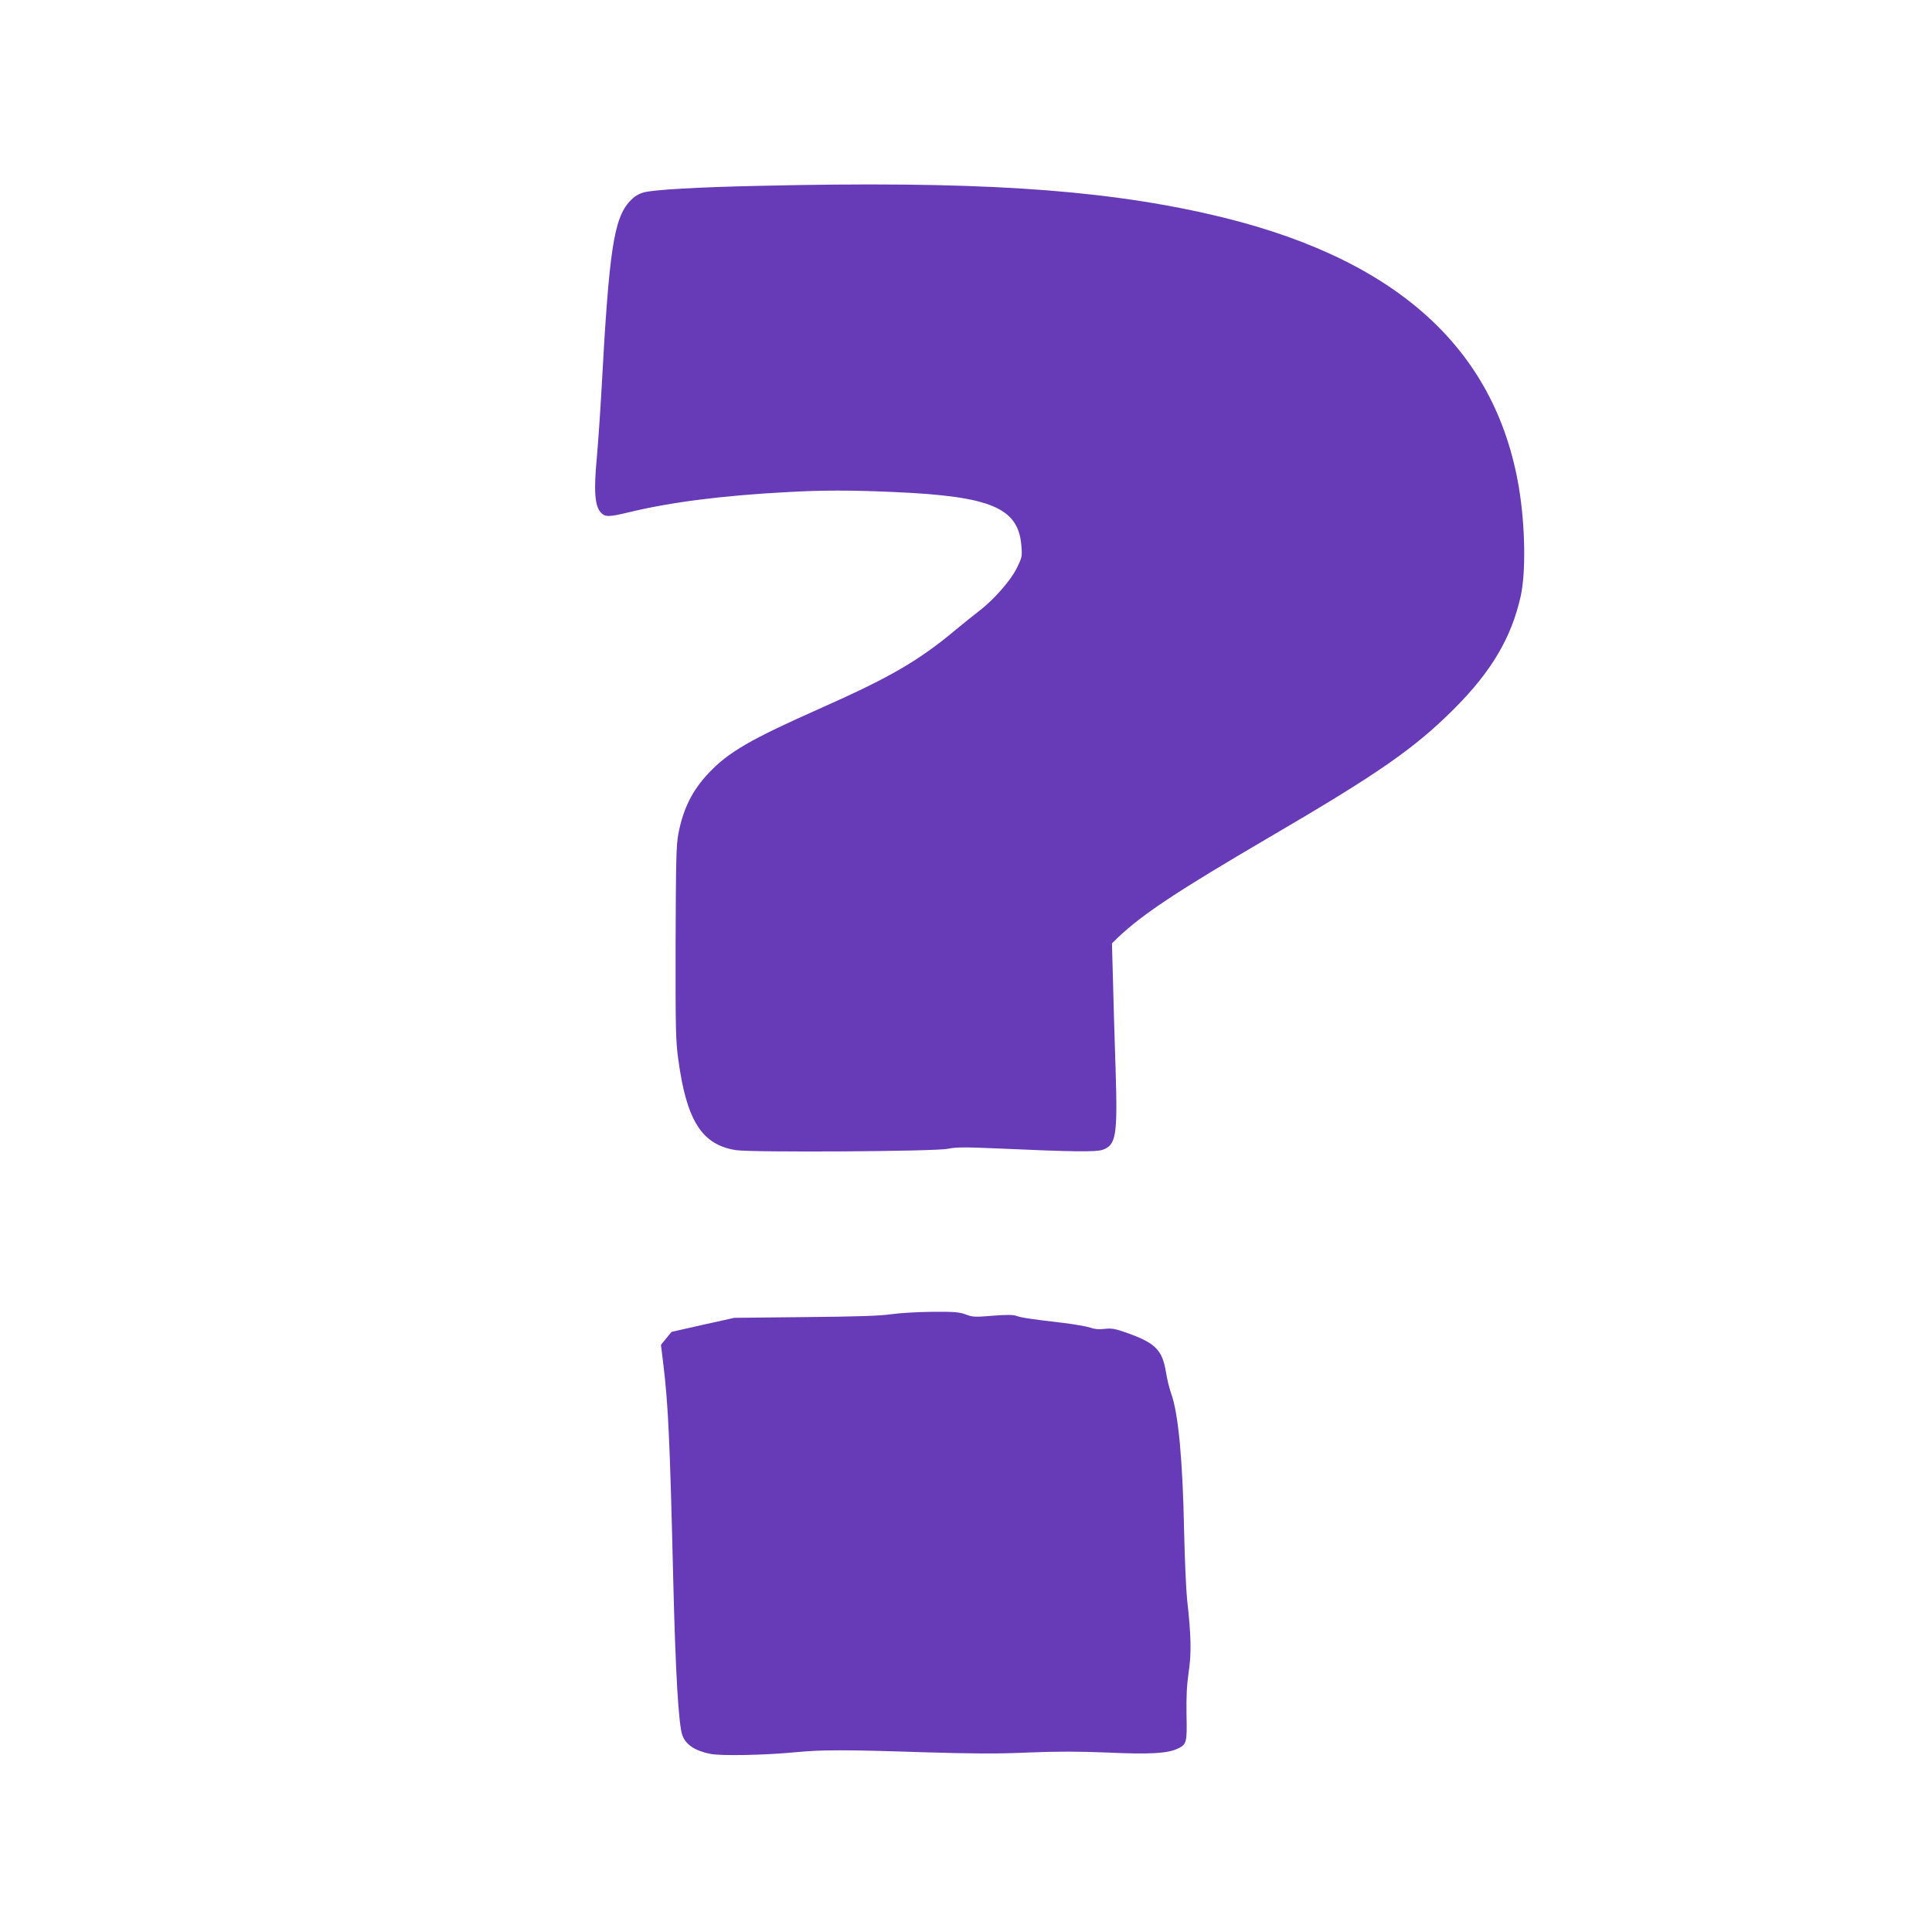
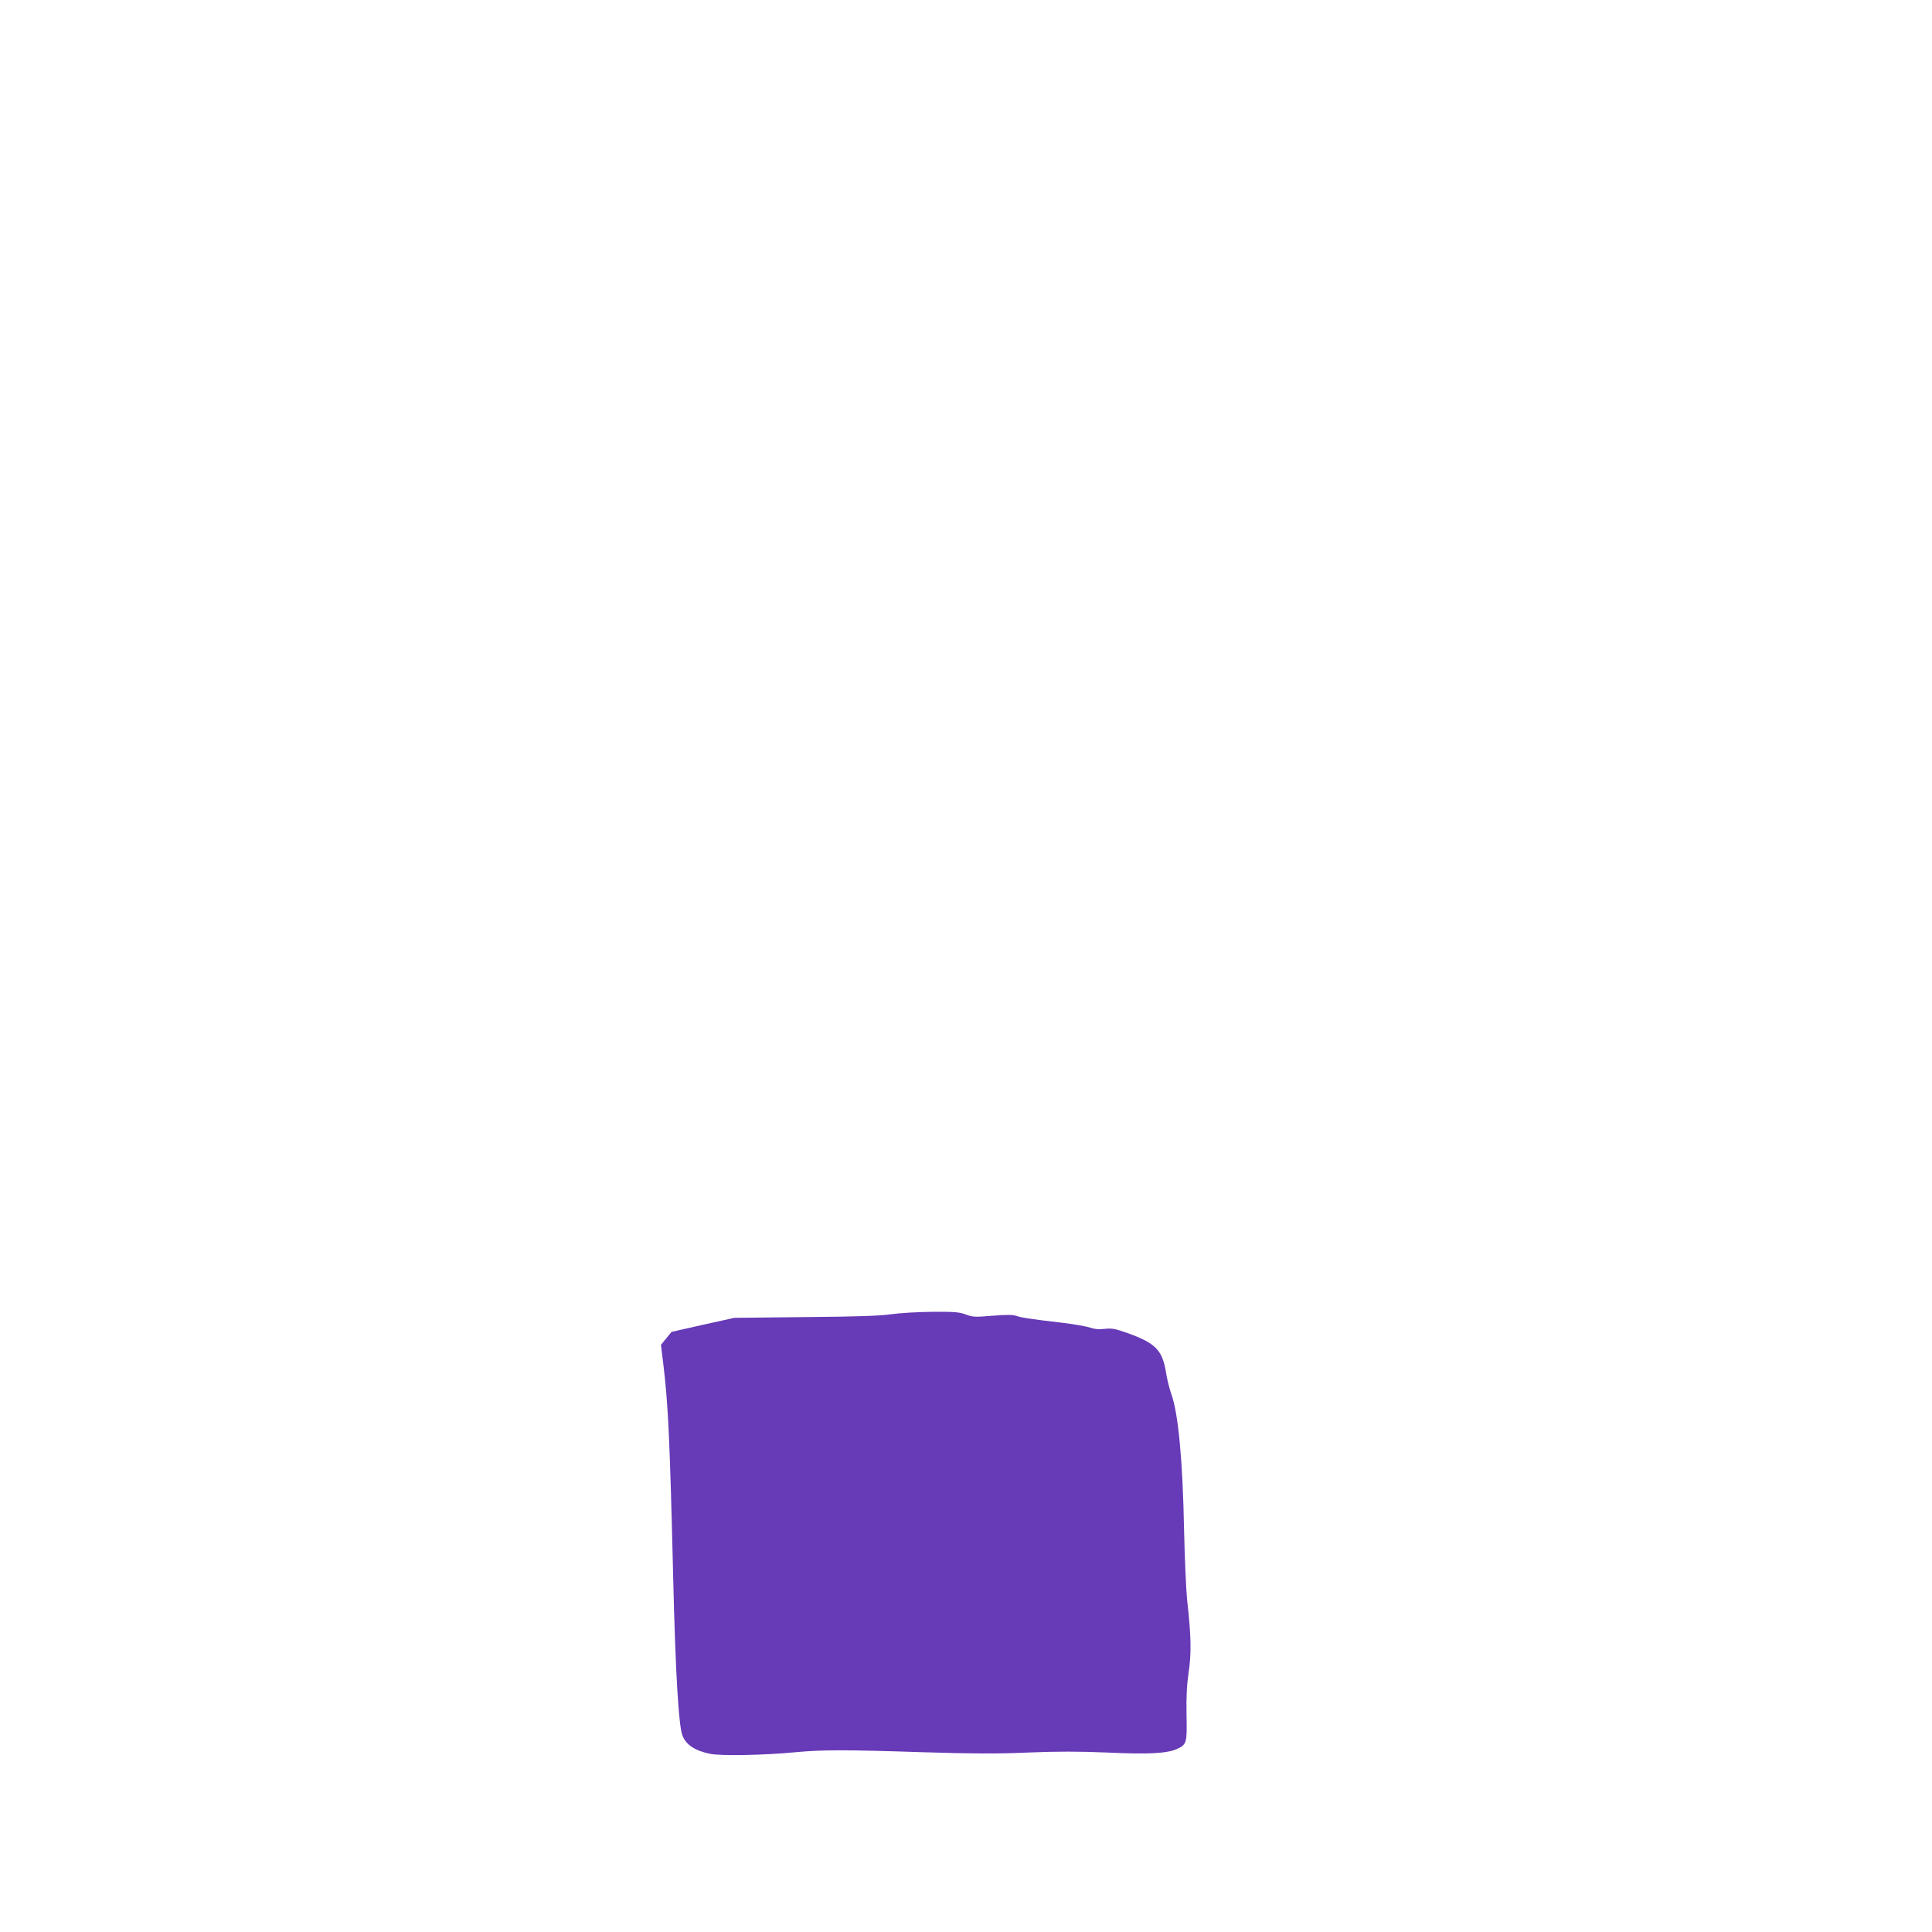
<svg xmlns="http://www.w3.org/2000/svg" version="1.0" width="1280pt" height="1280pt" viewBox="0 0 1280 1280" preserveAspectRatio="xMidYMid meet">
  <g transform="translate(0,1280) scale(0.1,-0.1)" fill="#673ab7" stroke="none">
-     <path d="M5040 11569 c-424 -9 -711 -26 -776 -44 -37 -11 -62 -27 -91 -58 -107 -116 -138 -325 -188 -1252 -8 -143 -22 -345 -31 -449 -21 -220 -13 -319 27 -362 28 -30 52 -30 181 1 279 68 624 112 1057 135 234 13 420 13 708 0 640 -28 821 -105 840 -357 6 -70 4 -77 -31 -148 -41 -83 -154 -211 -253 -286 -32 -24 -98 -78 -148 -119 -250 -209 -438 -318 -905 -525 -459 -204 -604 -288 -734 -426 -110 -116 -170 -237 -202 -405 -14 -77 -16 -178 -18 -724 -1 -568 1 -649 18 -770 55 -406 157 -565 382 -600 108 -16 1320 -9 1403 9 54 11 109 12 335 2 489 -22 647 -24 690 -9 91 31 101 94 87 536 -6 180 -14 441 -17 580 l-7 252 41 40 c165 156 394 307 1000 662 727 425 963 589 1227 853 246 246 379 471 440 745 35 158 30 464 -11 715 -157 945 -839 1544 -2070 1820 -734 165 -1557 216 -2954 184z" />
    <path d="M5905 4093 c-72 -11 -232 -16 -570 -19 l-470 -5 -208 -46 -208 -47 -35 -43 -35 -43 15 -122 c33 -271 44 -503 66 -1418 15 -630 36 -981 61 -1047 23 -63 85 -103 186 -123 72 -14 356 -9 563 11 178 17 329 17 845 0 335 -10 489 -11 695 -2 196 8 333 8 525 0 281 -13 402 -6 468 26 59 28 62 40 58 225 -2 118 2 198 14 280 19 125 17 243 -10 480 -7 69 -16 274 -20 455 -9 468 -38 783 -86 913 -11 31 -27 94 -34 140 -24 147 -69 193 -252 259 -84 30 -106 34 -153 29 -38 -5 -69 -2 -97 8 -23 8 -102 22 -175 31 -221 26 -282 35 -314 47 -23 8 -66 8 -158 1 -116 -10 -132 -9 -177 8 -42 16 -75 19 -222 18 -94 -1 -217 -8 -272 -16z" />
  </g>
</svg>